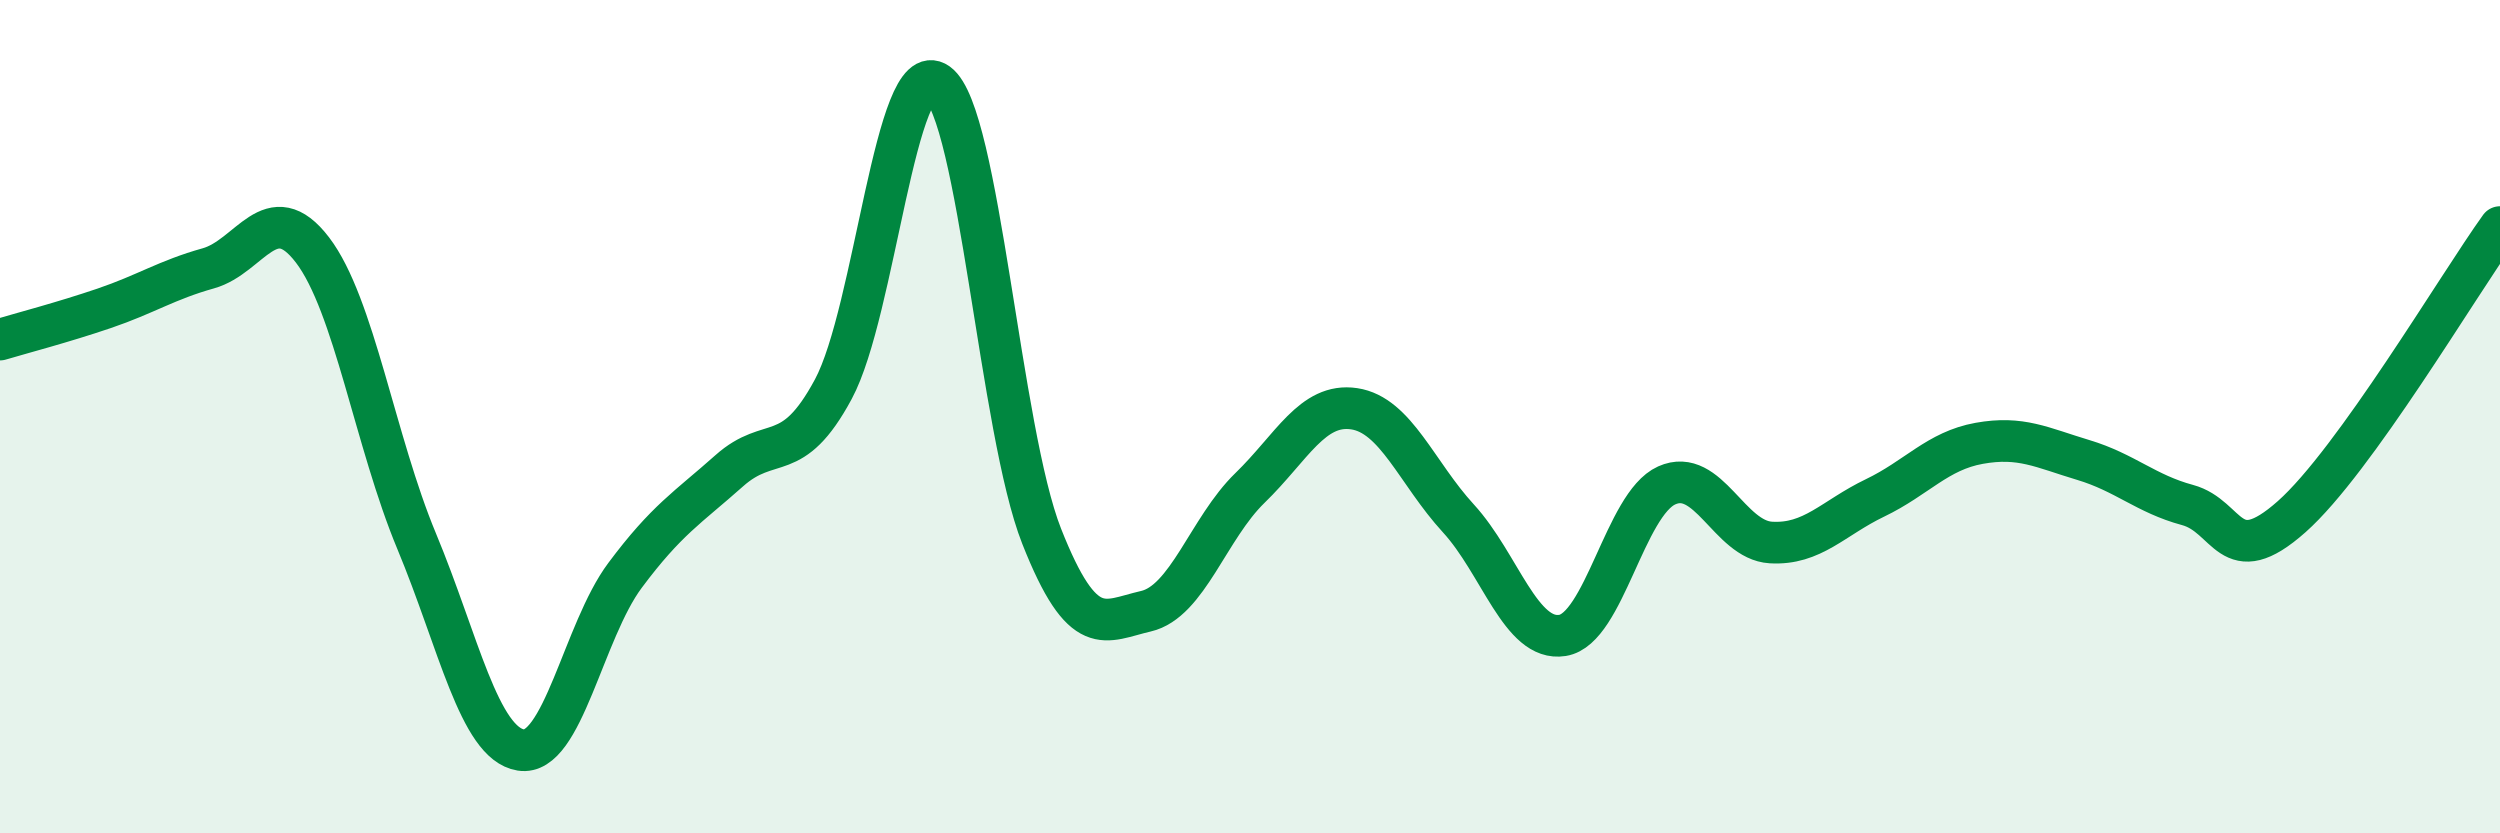
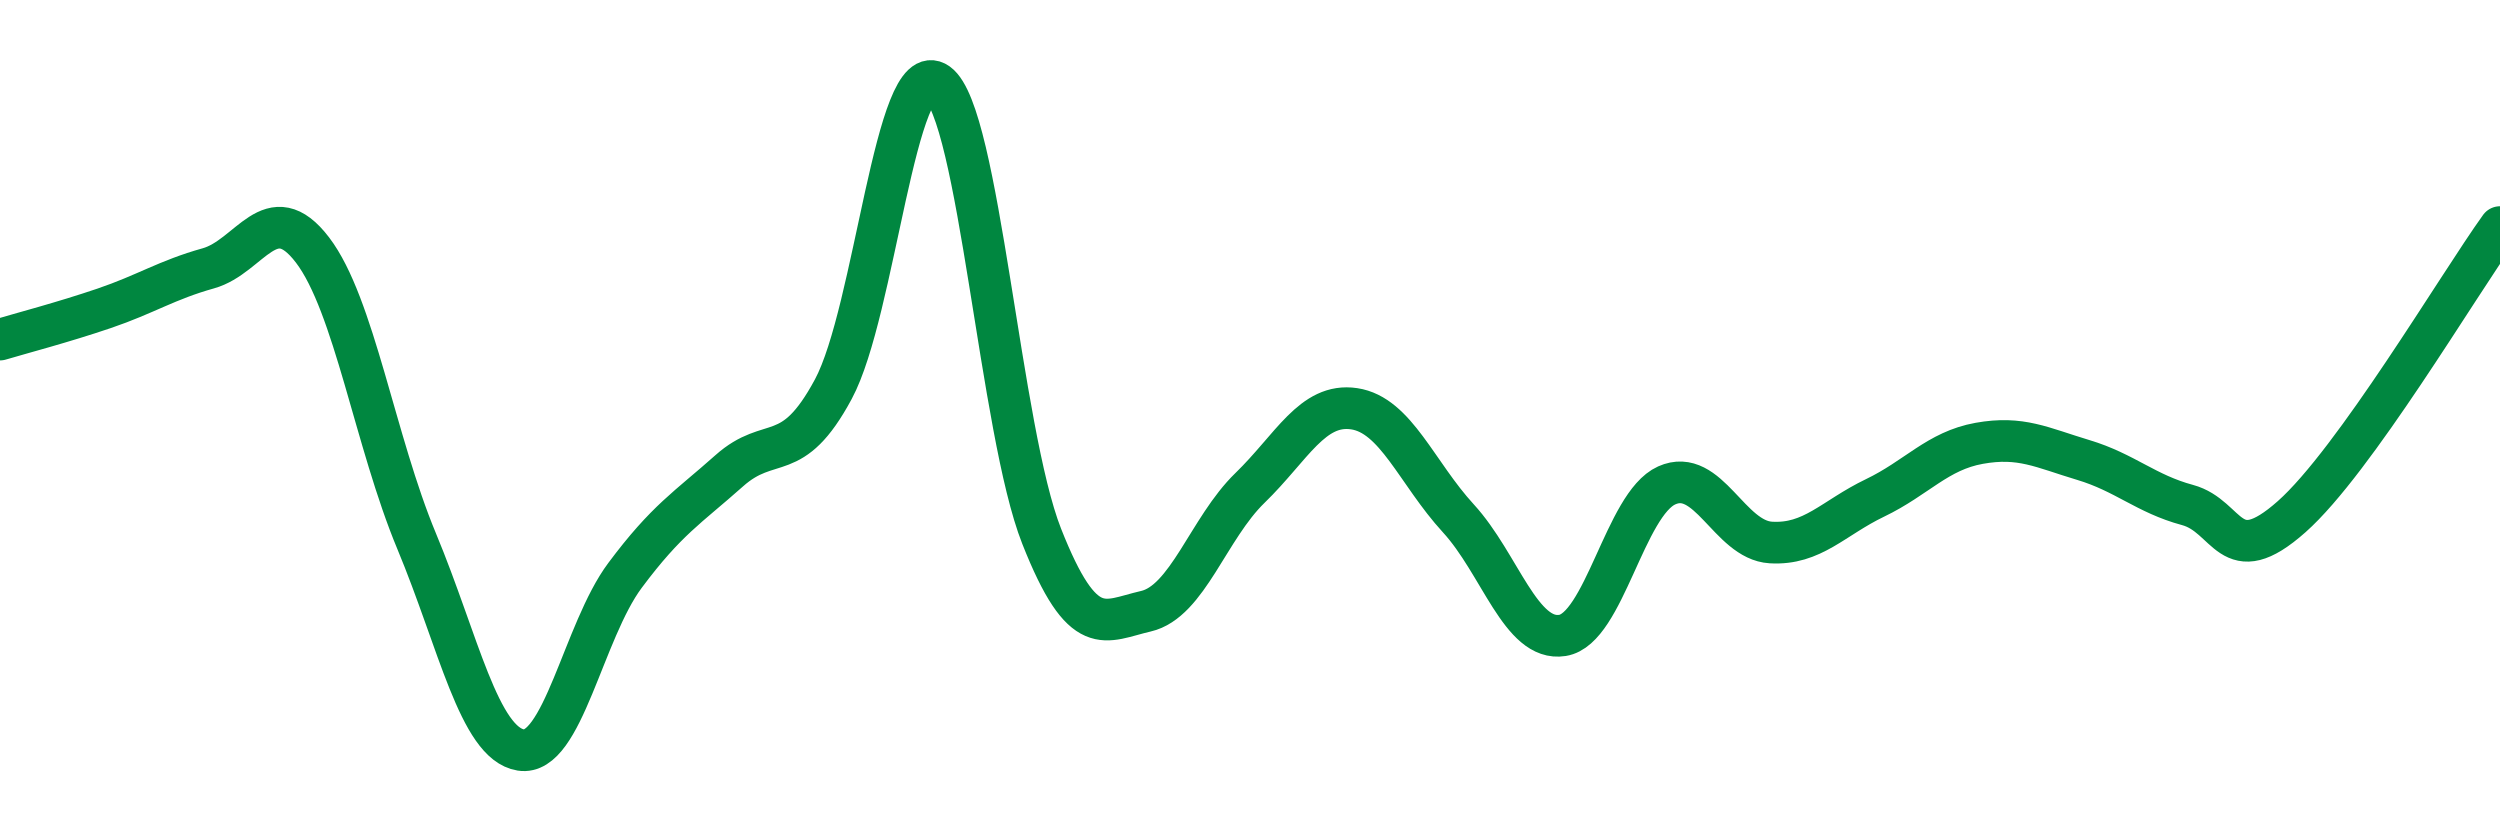
<svg xmlns="http://www.w3.org/2000/svg" width="60" height="20" viewBox="0 0 60 20">
-   <path d="M 0,8.15 C 0.5,8 1.5,7.74 2.5,7.4 C 3.5,7.06 4,6.72 5,6.44 C 6,6.16 6.5,4.69 7.5,6 C 8.5,7.31 9,10.59 10,12.99 C 11,15.39 11.5,17.84 12.5,18 C 13.5,18.16 14,15.15 15,13.81 C 16,12.47 16.5,12.19 17.5,11.3 C 18.5,10.41 19,11.2 20,9.34 C 21,7.48 21.5,1.29 22.5,2 C 23.5,2.71 24,10.34 25,12.87 C 26,15.4 26.5,14.9 27.5,14.67 C 28.5,14.44 29,12.68 30,11.71 C 31,10.74 31.5,9.66 32.5,9.81 C 33.5,9.96 34,11.35 35,12.44 C 36,13.53 36.5,15.41 37.5,15.25 C 38.5,15.09 39,12.1 40,11.65 C 41,11.2 41.5,12.96 42.5,13.02 C 43.5,13.08 44,12.43 45,11.95 C 46,11.47 46.5,10.82 47.5,10.64 C 48.5,10.46 49,10.74 50,11.04 C 51,11.34 51.5,11.85 52.5,12.12 C 53.5,12.39 53.5,13.73 55,12.4 C 56.5,11.07 59,6.84 60,5.45L60 20L0 20Z" fill="#008740" opacity="0.1" stroke-linecap="round" stroke-linejoin="round" />
  <path d="M 0,8.15 C 0.5,8 1.5,7.74 2.5,7.4 C 3.5,7.06 4,6.72 5,6.44 C 6,6.16 6.5,4.69 7.5,6 C 8.5,7.31 9,10.59 10,12.99 C 11,15.39 11.5,17.84 12.5,18 C 13.5,18.16 14,15.15 15,13.81 C 16,12.47 16.5,12.19 17.5,11.3 C 18.5,10.41 19,11.2 20,9.34 C 21,7.48 21.5,1.29 22.5,2 C 23.5,2.71 24,10.34 25,12.87 C 26,15.4 26.5,14.9 27.5,14.67 C 28.5,14.44 29,12.68 30,11.71 C 31,10.74 31.5,9.66 32.5,9.81 C 33.5,9.96 34,11.35 35,12.44 C 36,13.53 36.5,15.41 37.5,15.25 C 38.5,15.09 39,12.1 40,11.65 C 41,11.2 41.5,12.96 42.5,13.02 C 43.5,13.08 44,12.43 45,11.95 C 46,11.47 46.5,10.82 47.5,10.64 C 48.5,10.46 49,10.74 50,11.04 C 51,11.34 51.5,11.85 52.5,12.12 C 53.5,12.39 53.5,13.73 55,12.4 C 56.5,11.07 59,6.84 60,5.45" stroke="#008740" stroke-width="1" fill="none" stroke-linecap="round" stroke-linejoin="round" />
</svg>